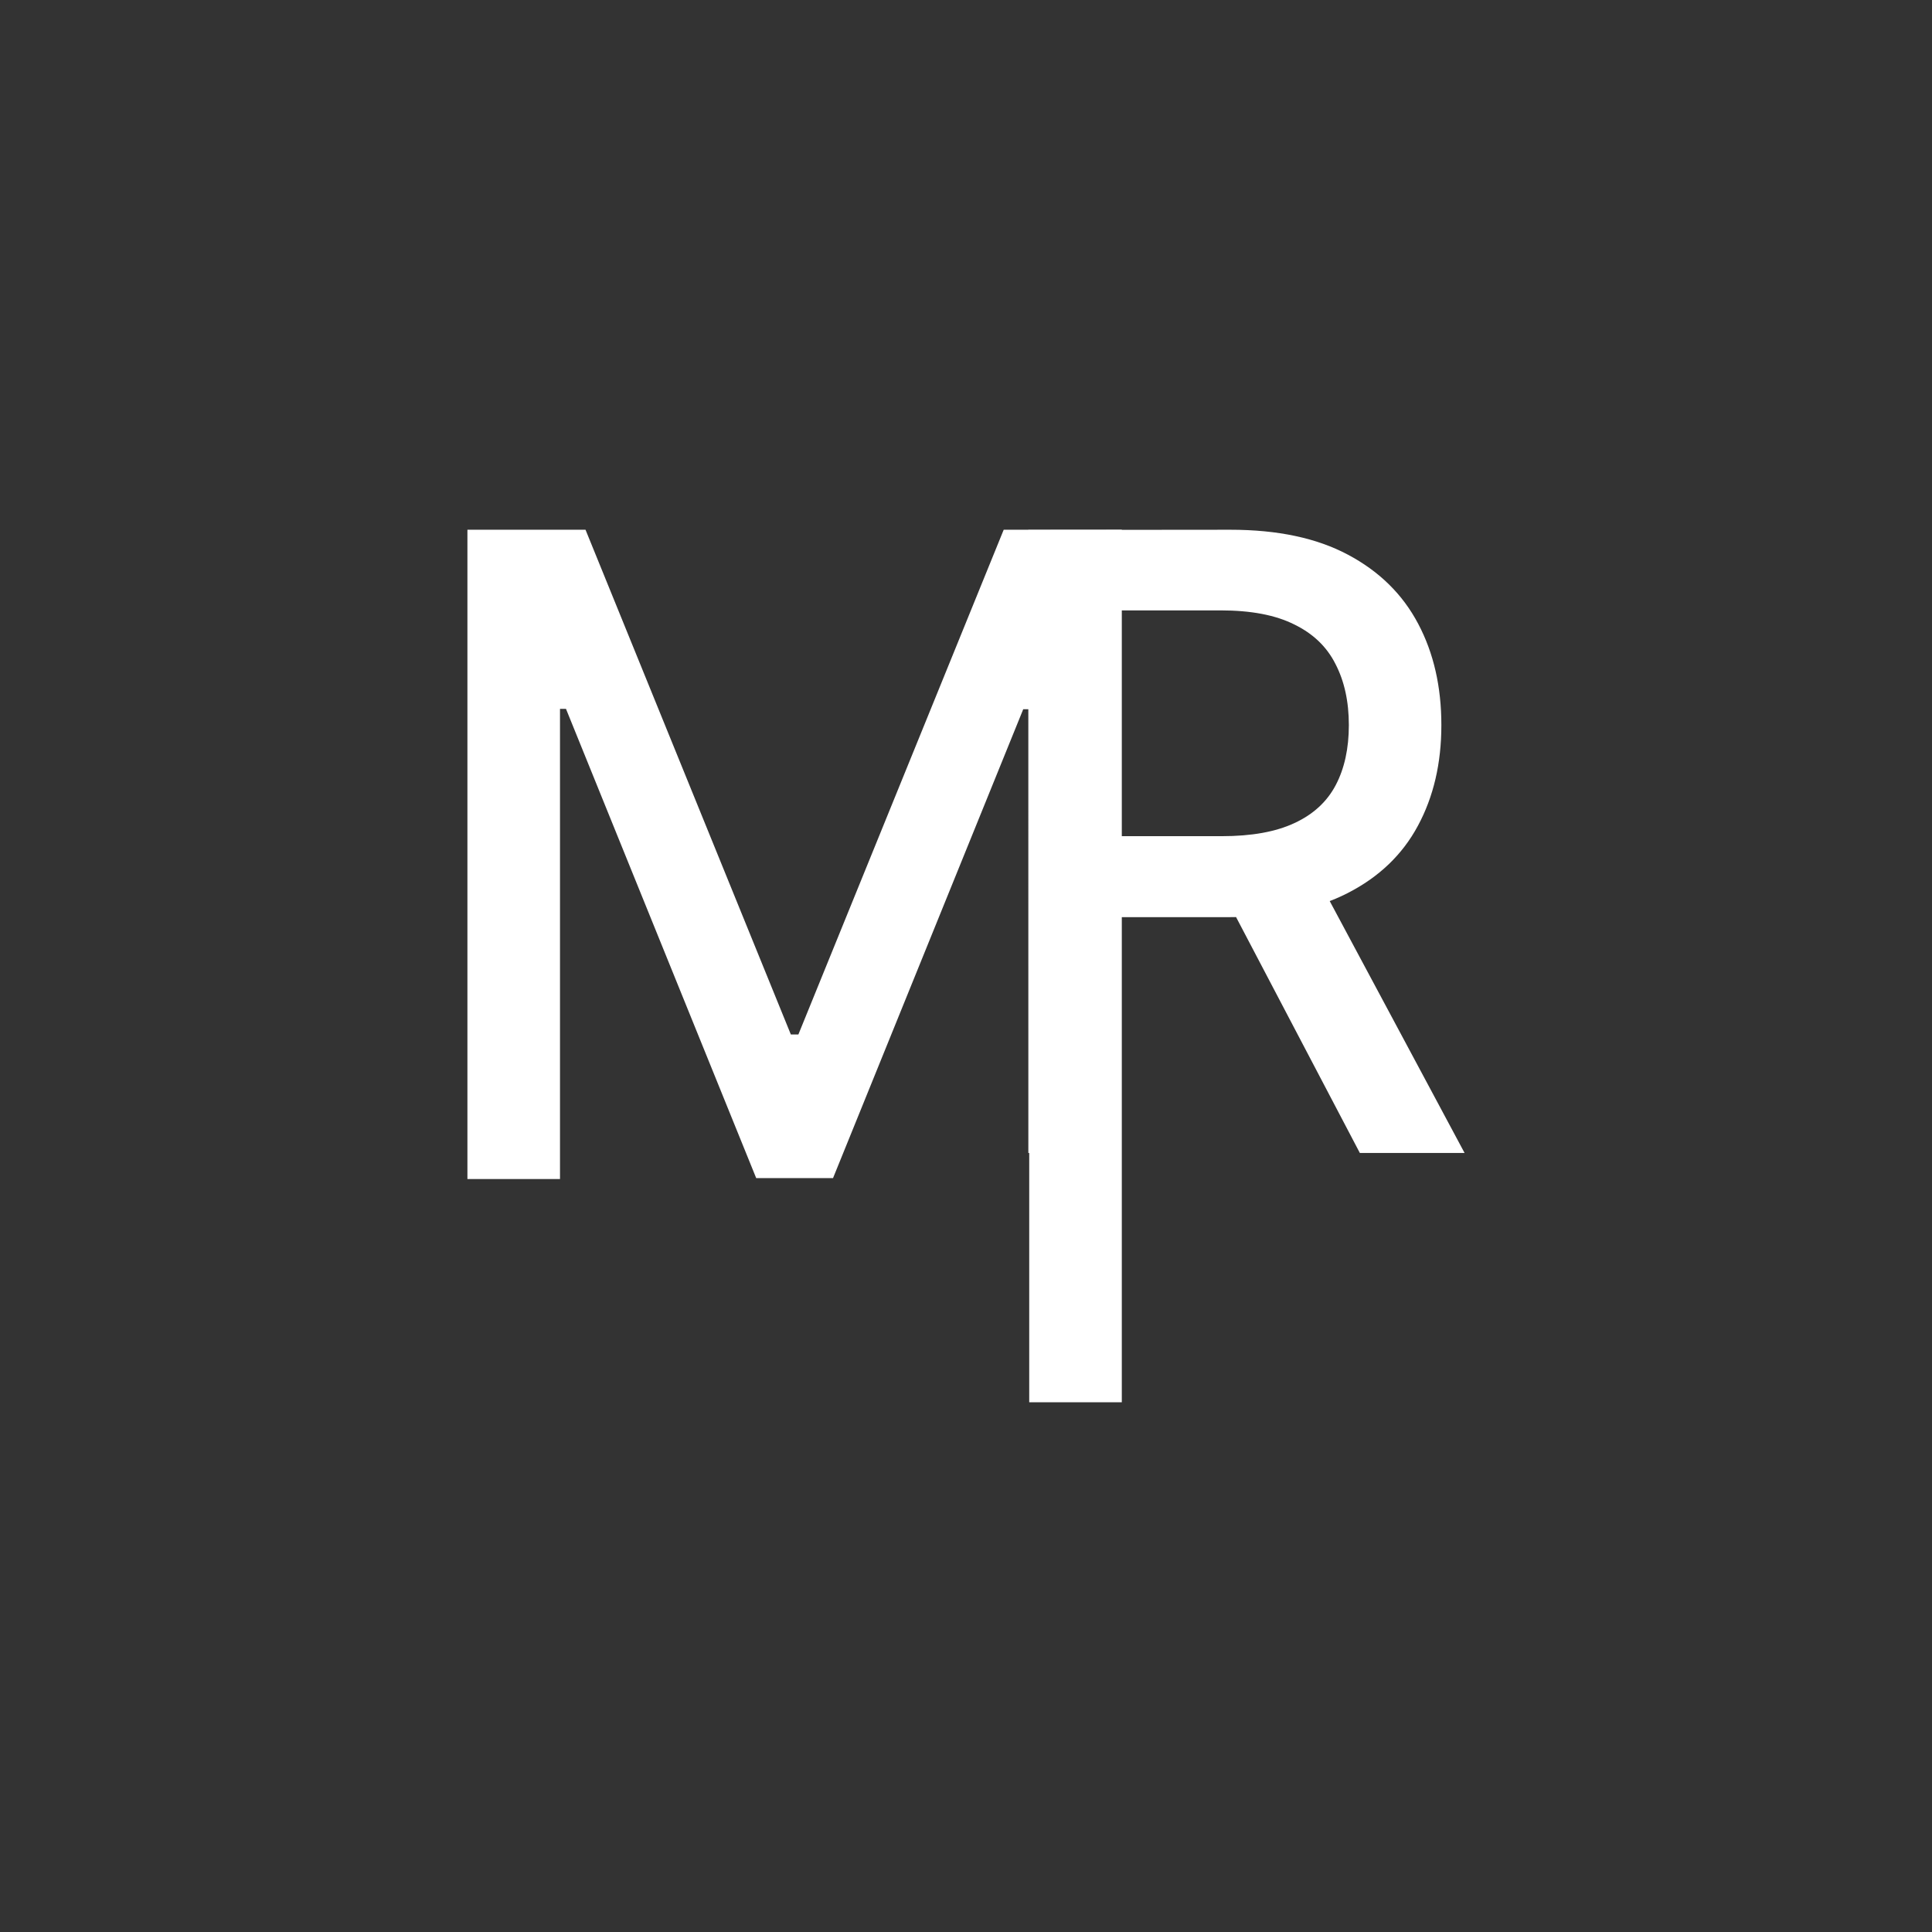
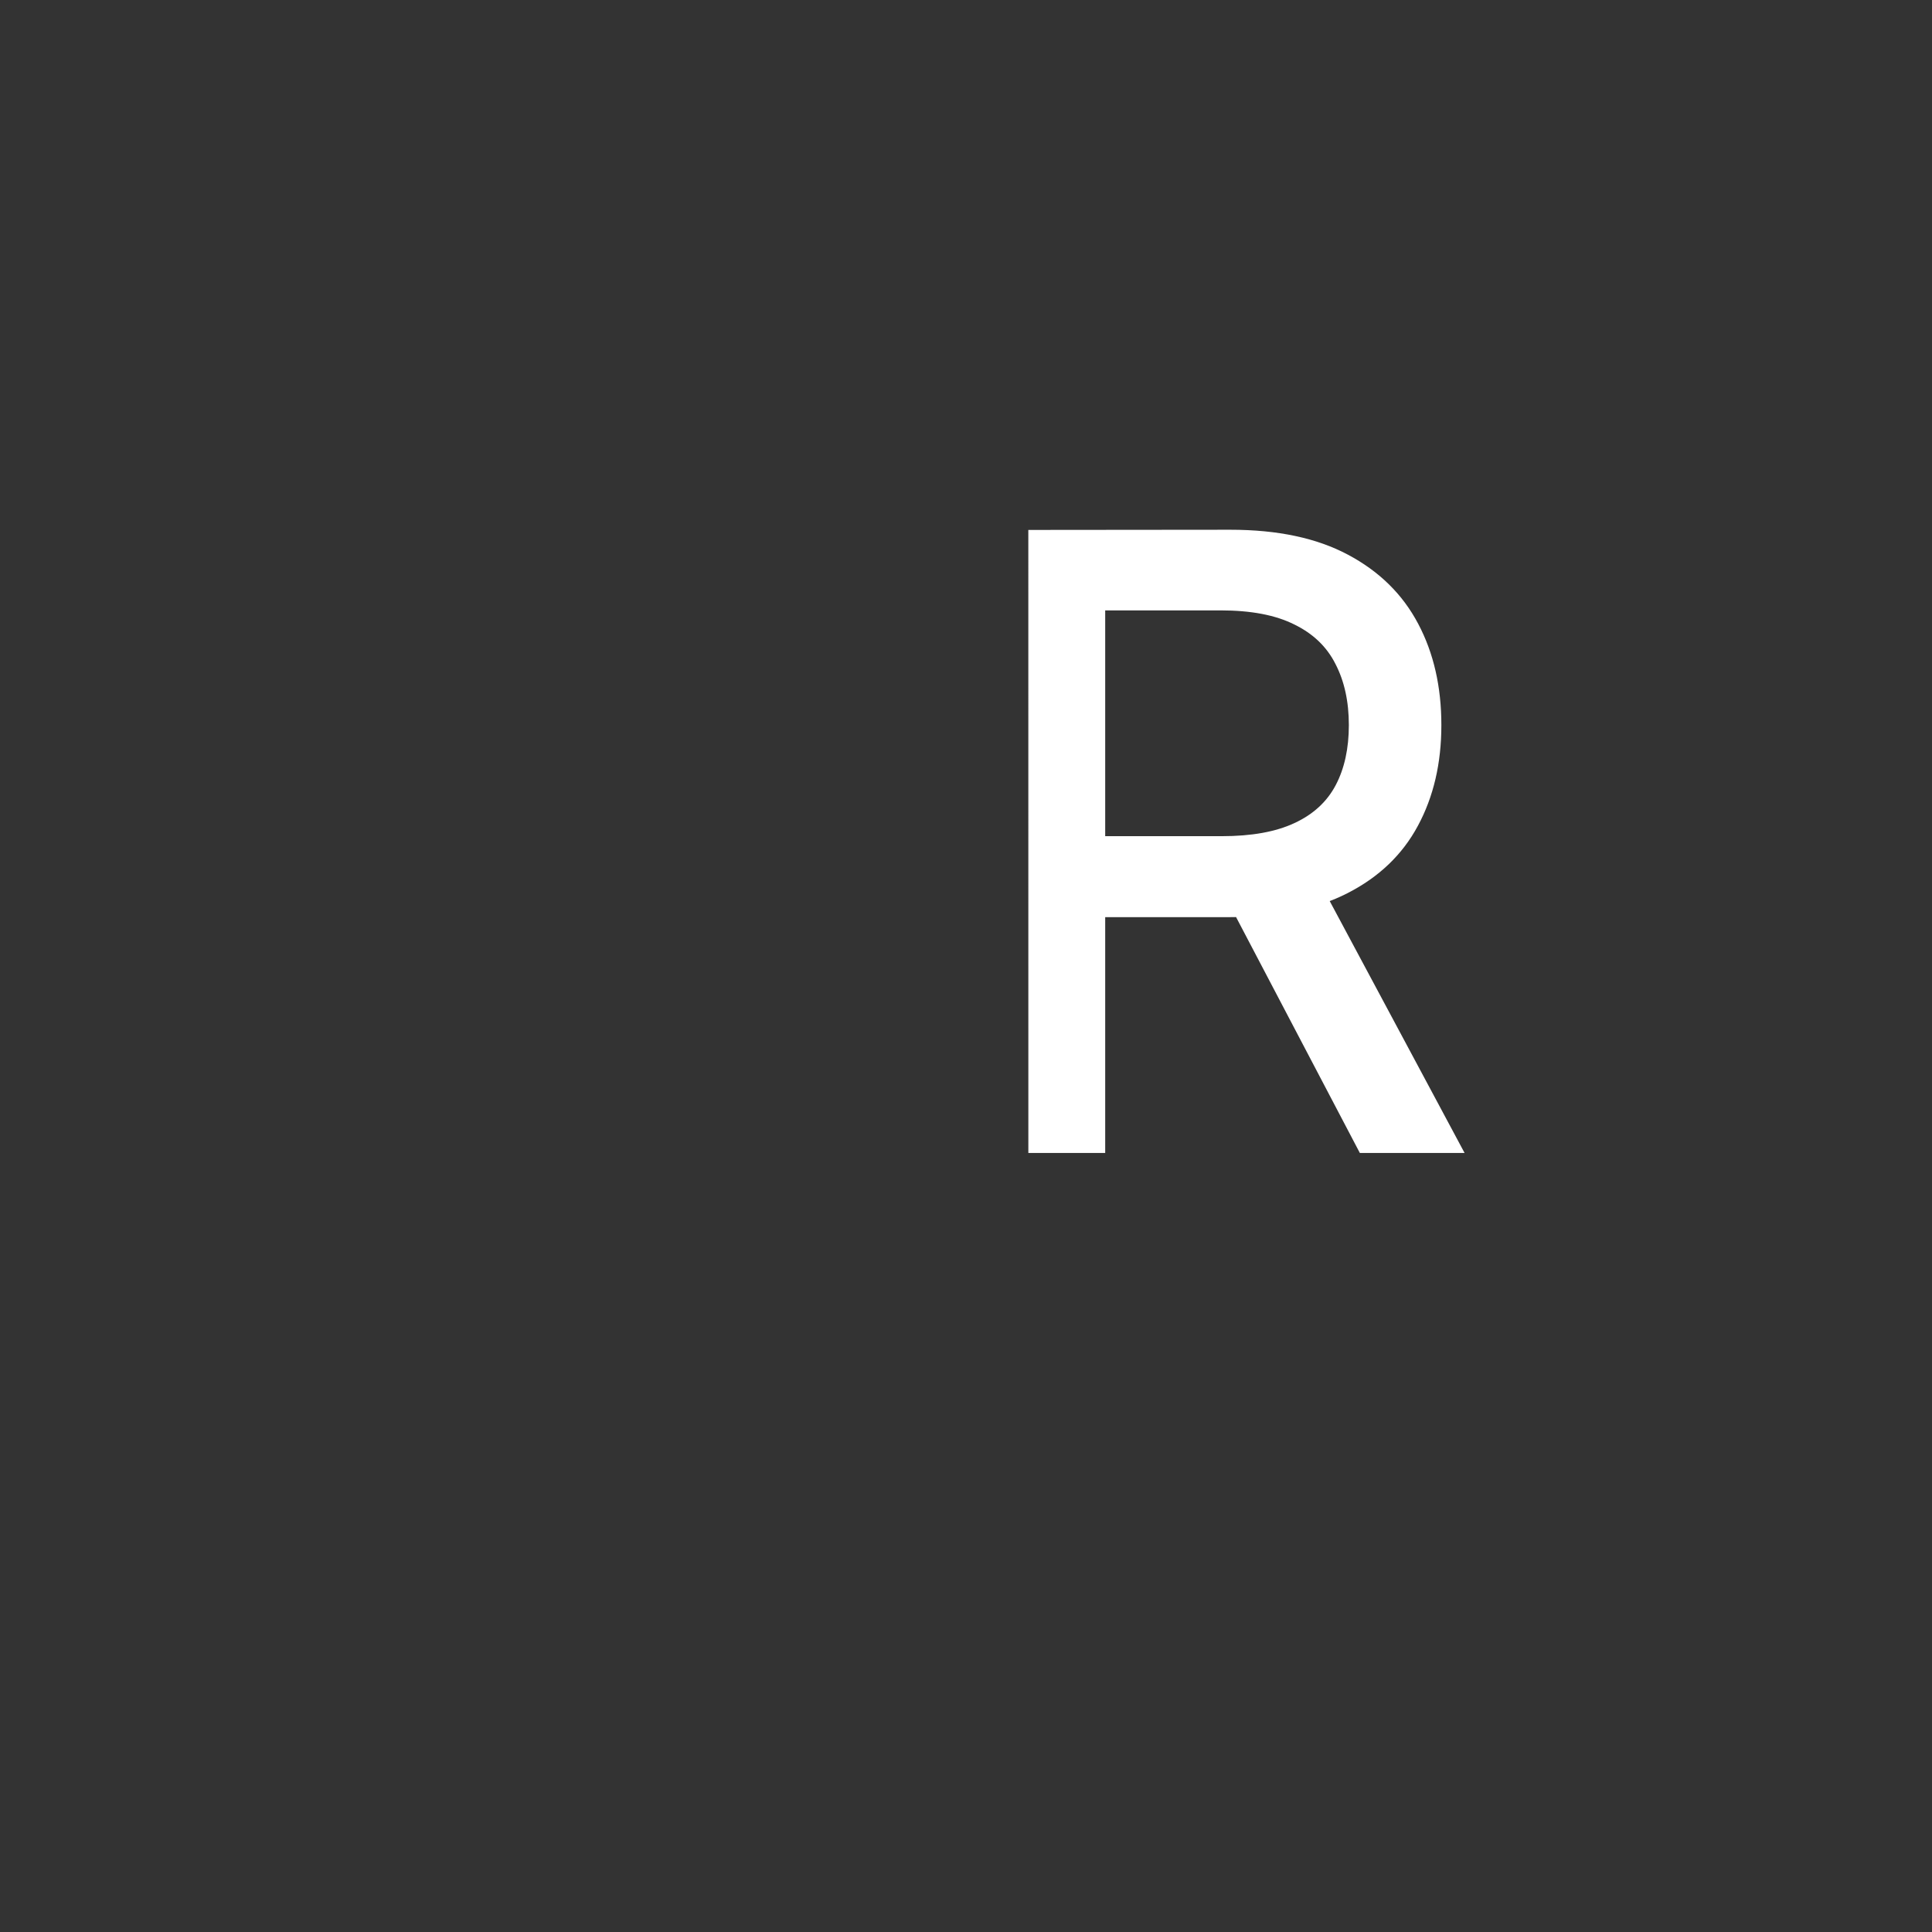
<svg xmlns="http://www.w3.org/2000/svg" width="62" height="62" viewBox="0 0 62 62" fill="none">
  <rect x="0" y="0" width="62" height="62" fill="#333333" stroke="none" />
-   <path d="M15 17H18.79L25.379 33.197H25.621L32.21 17H36V45H33.029V22.759H32.837L26.733 37.806H24.267L18.163 22.748H17.971V37.837H15V17Z" fill="white" />
  <path d="M33.001 37L33 17.006L39.486 17C41.001 17 42.258 17.267 43.258 17.801C44.263 18.335 45.014 19.074 45.511 20.018C46.007 20.955 46.255 22.039 46.255 23.27C46.255 24.494 46.004 25.571 45.501 26.502C45.005 27.426 44.254 28.146 43.248 28.66C42.249 29.174 40.992 29.432 39.477 29.432H34.197V26.834H39.209C40.164 26.834 40.941 26.694 41.539 26.414C42.144 26.134 42.586 25.727 42.866 25.193C43.146 24.66 43.286 24.018 43.286 23.27C43.286 22.514 43.143 21.86 42.856 21.307C42.577 20.753 42.134 20.33 41.529 20.037C40.931 19.738 40.145 19.588 39.171 19.588H35.467V37H33.001ZM42.169 27.977L47 37H43.639L38.904 27.977H42.169Z" fill="white" />
</svg>